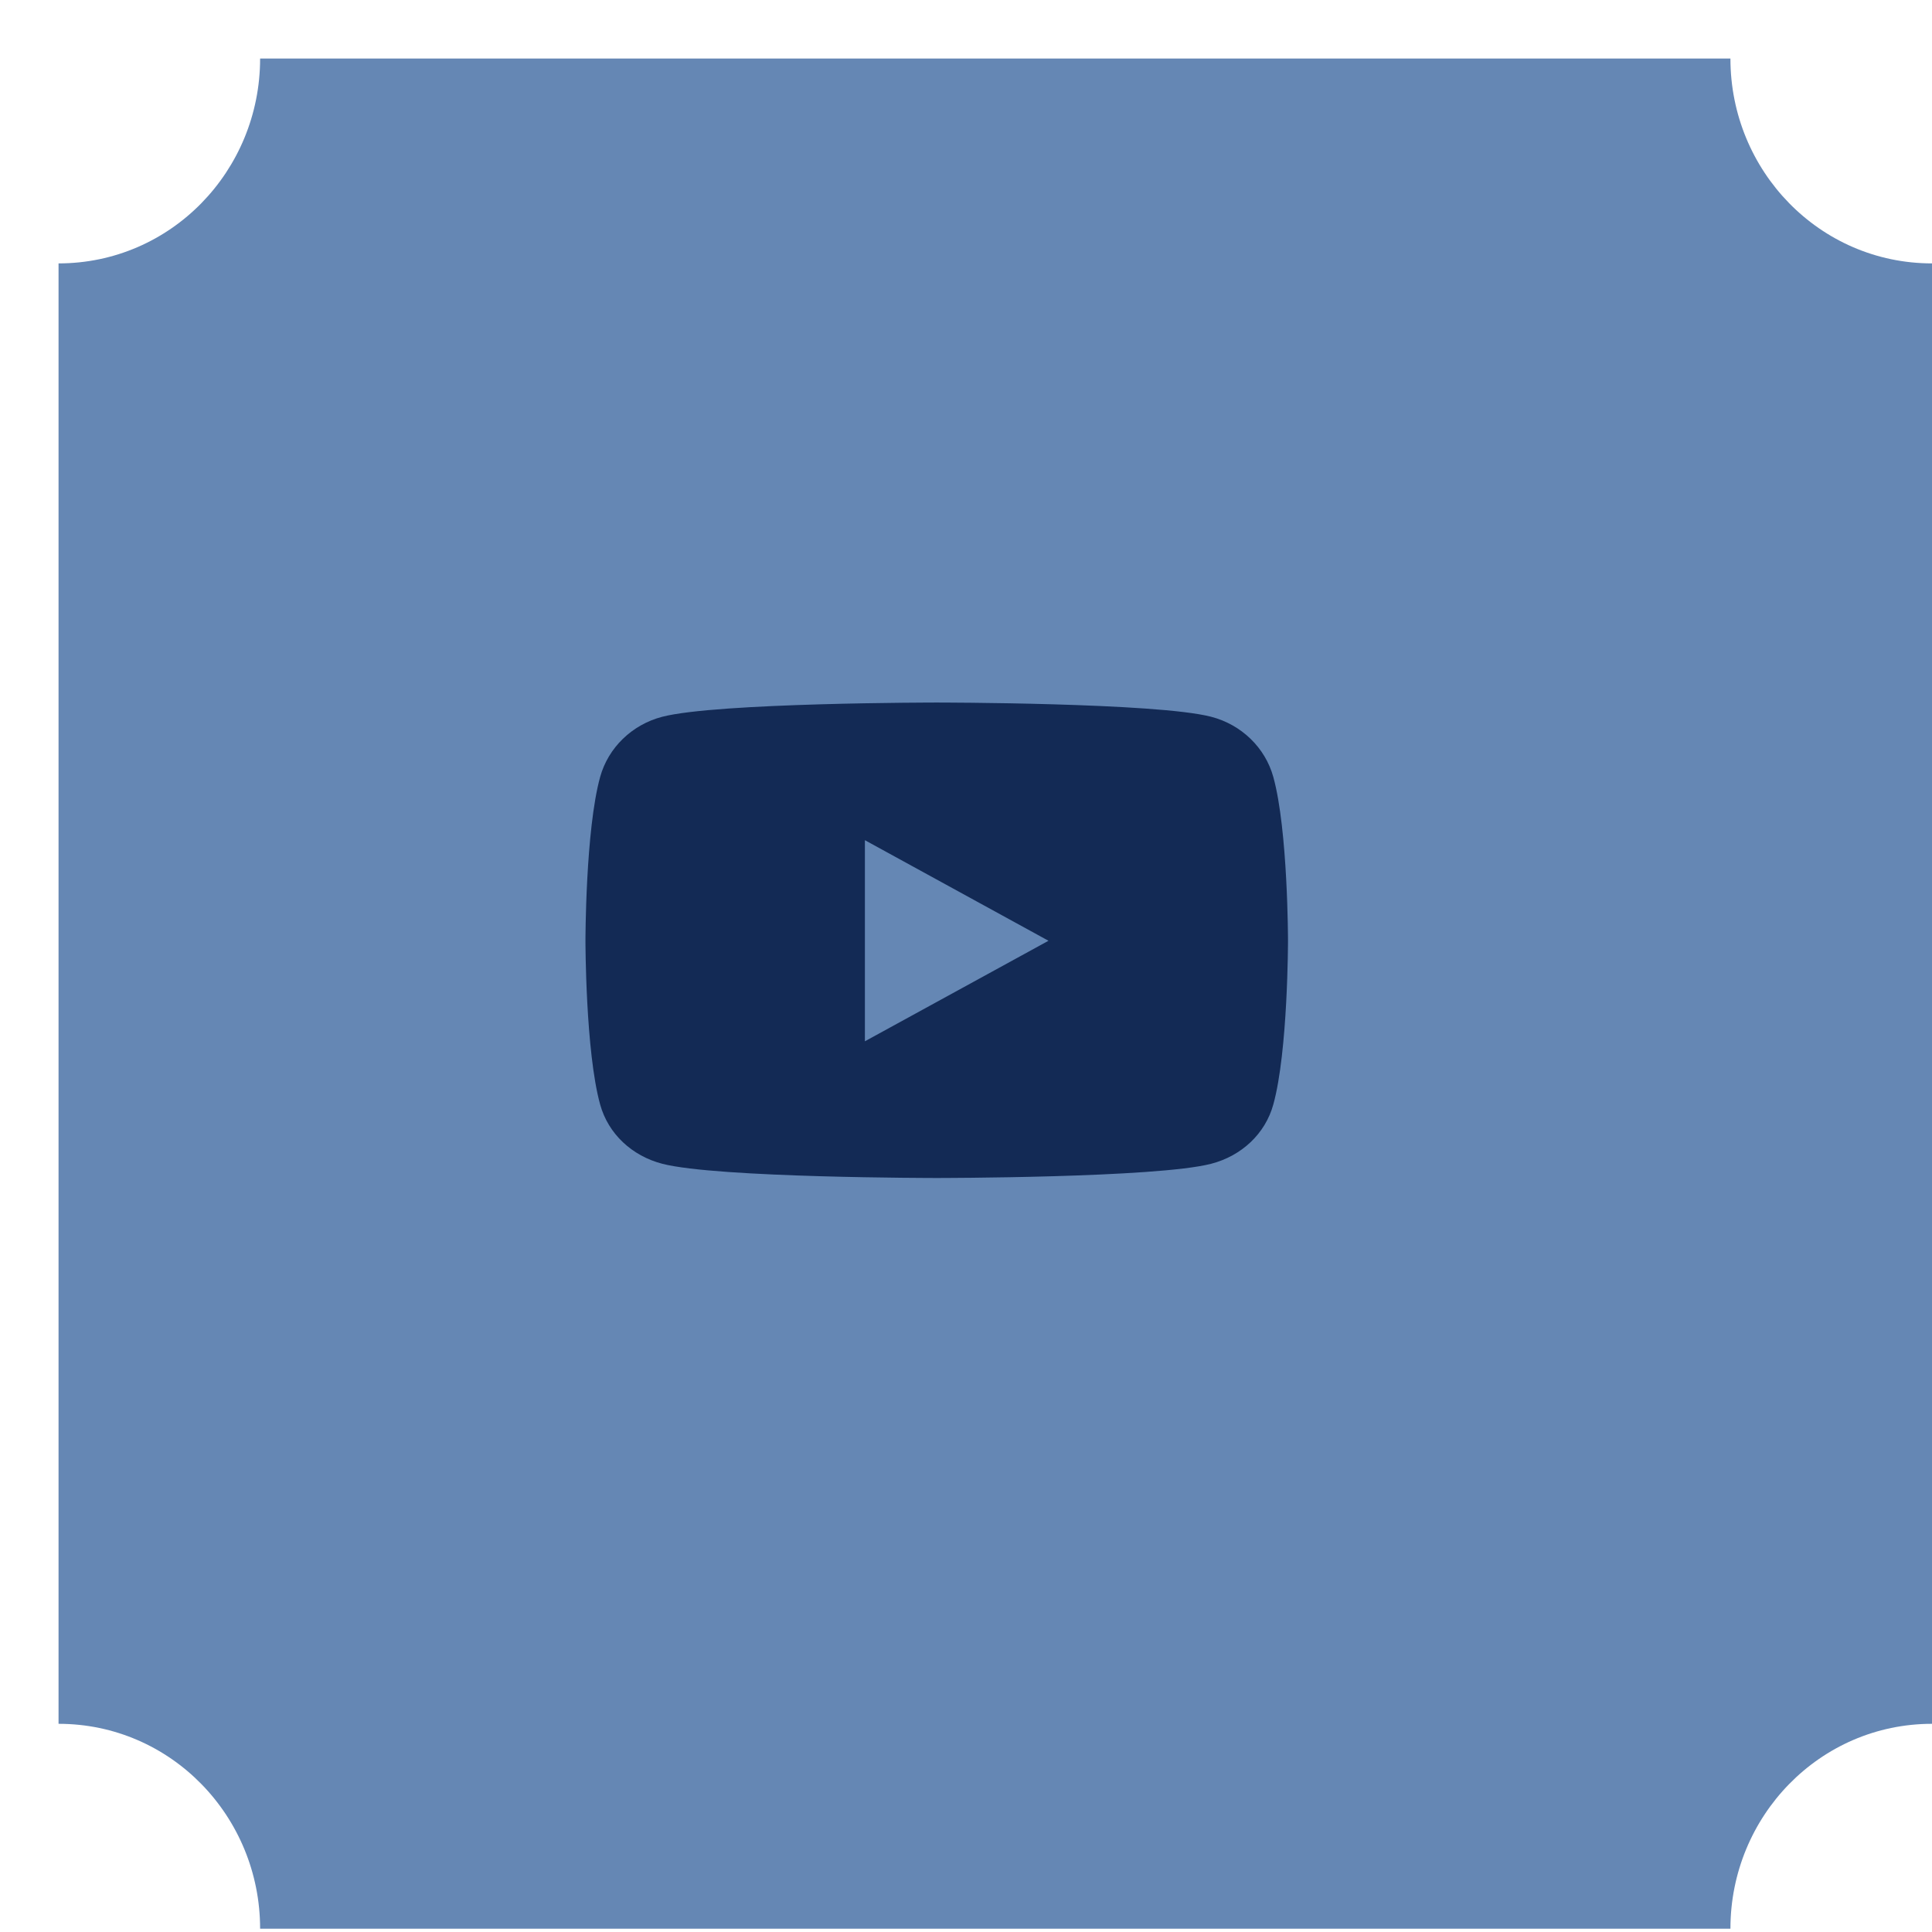
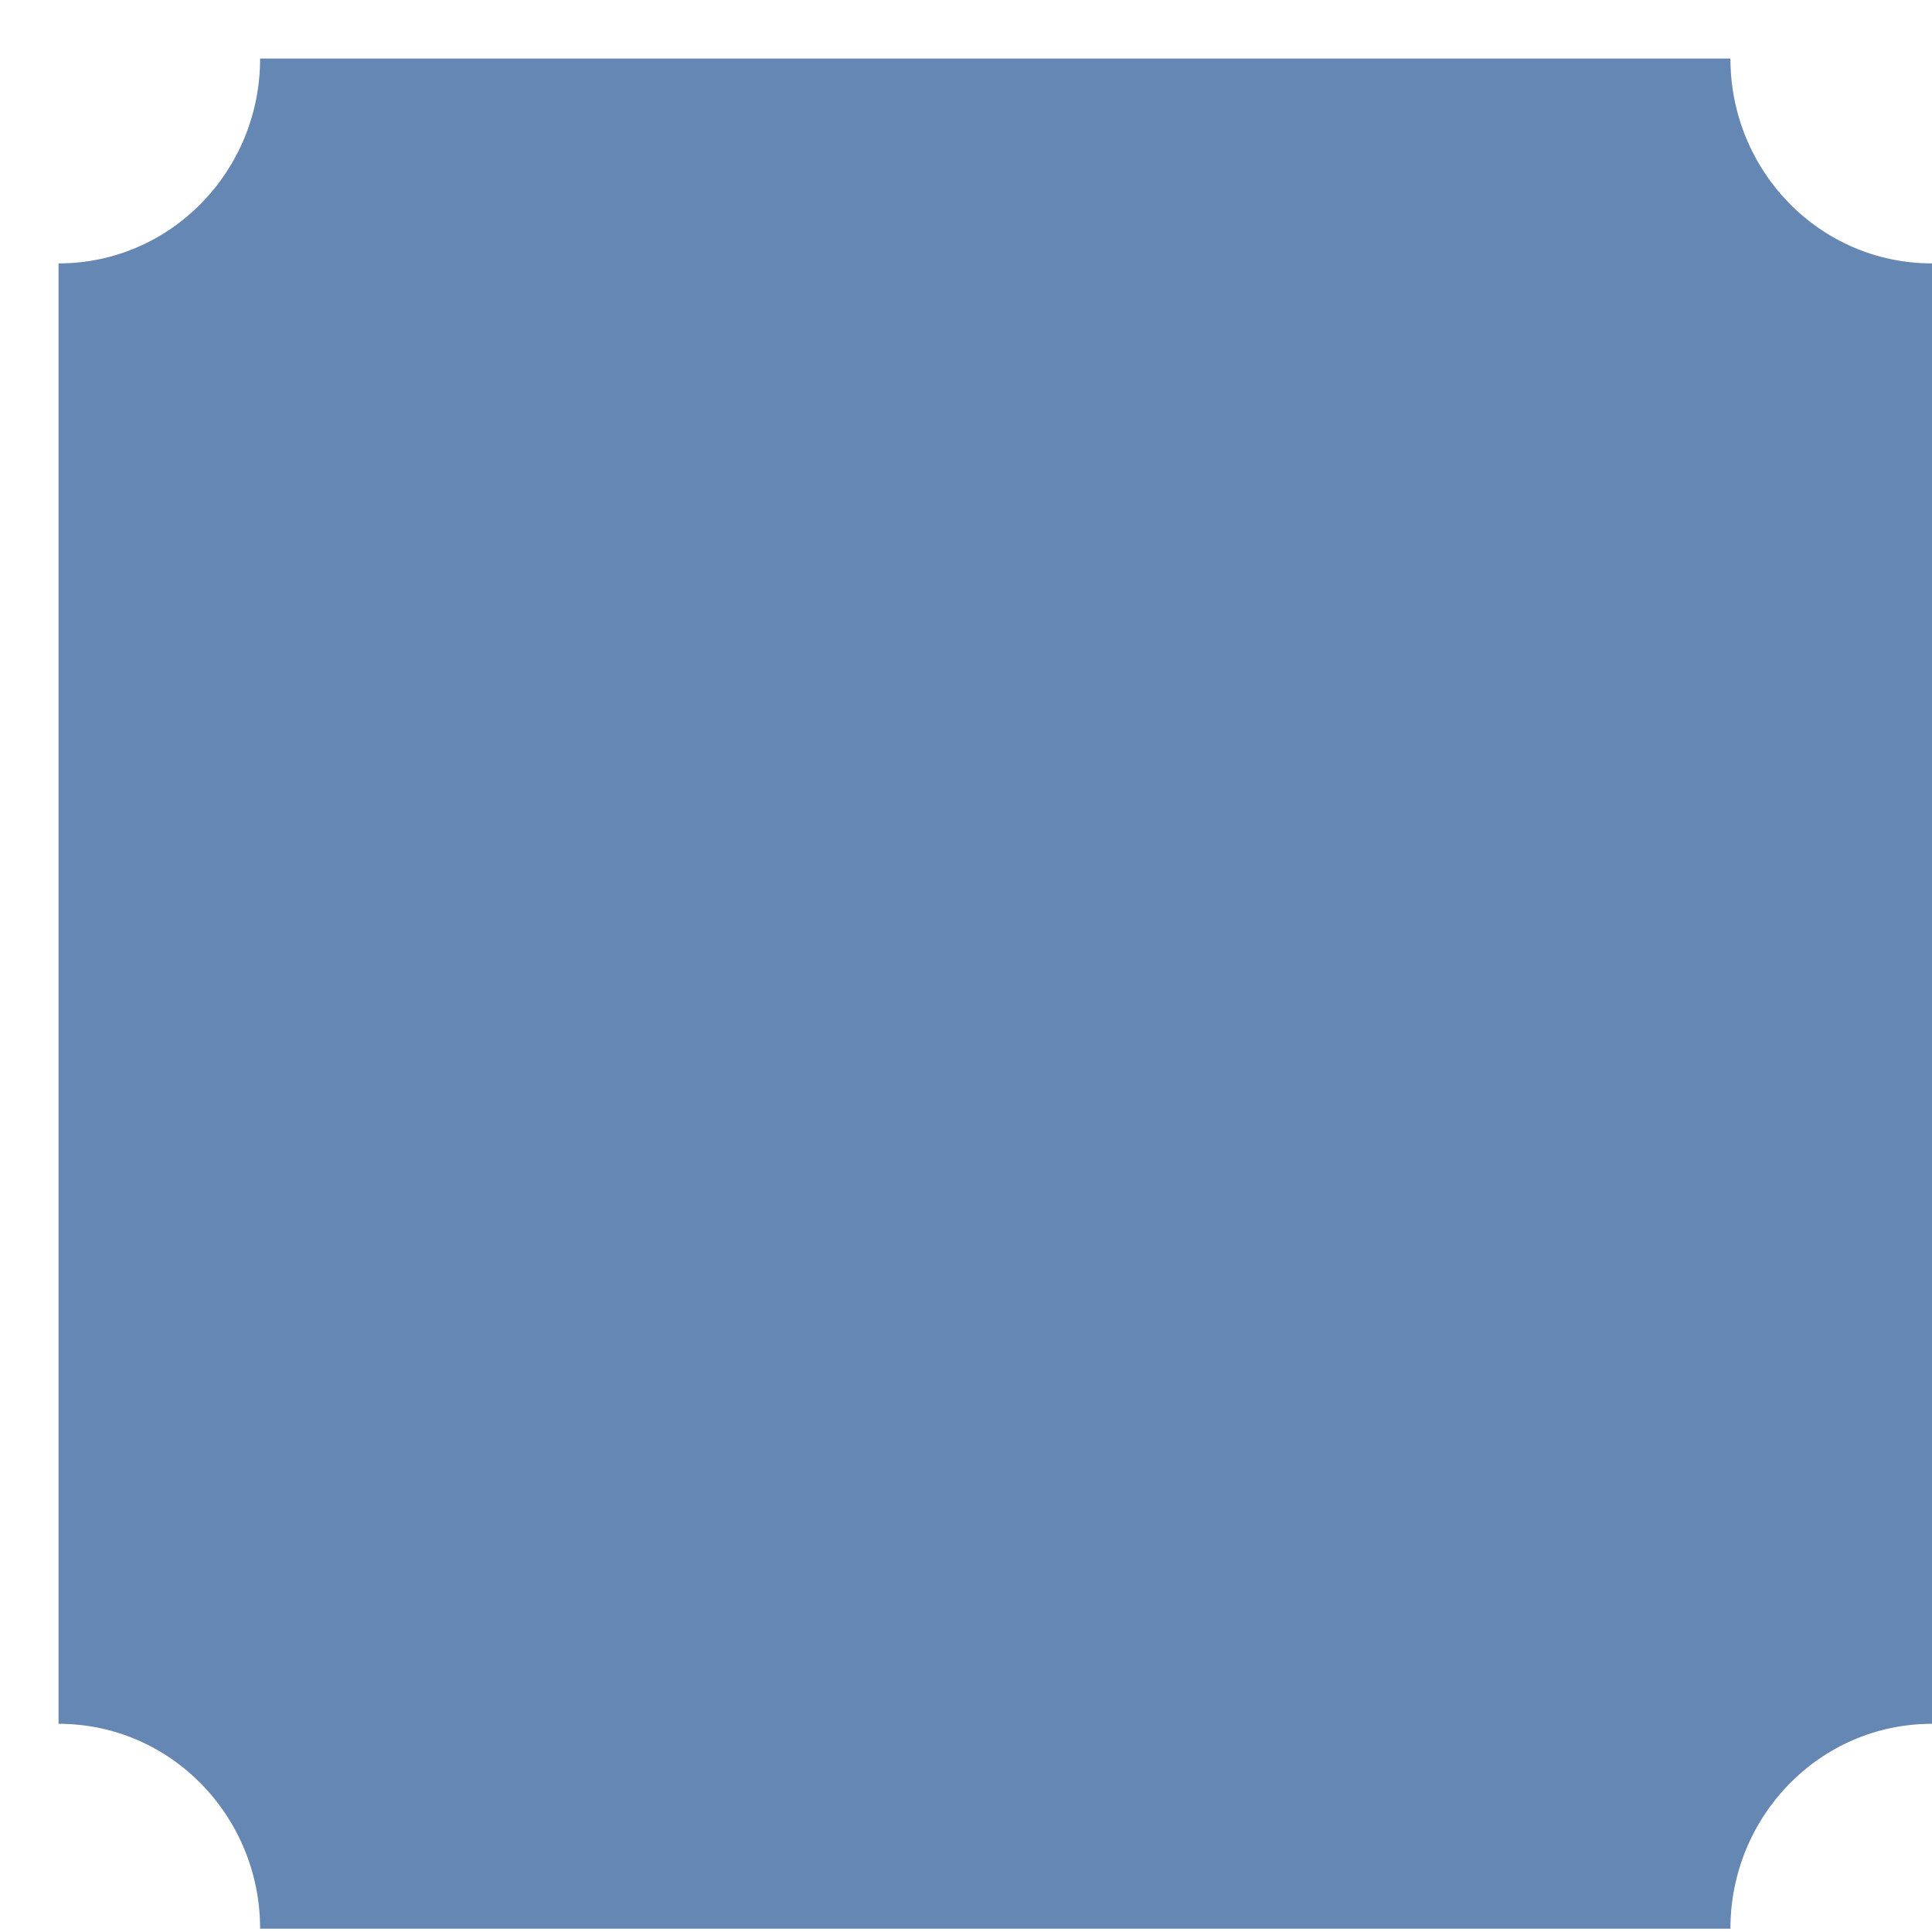
<svg xmlns="http://www.w3.org/2000/svg" width="33" height="33" viewBox="0 0 33 33" fill="none">
  <g filter="url(#filter0_d)">
    <path d="M32 3.499V28.444C30.081 28.444 28.557 30.025 28.557 31.944H3.443C3.443 30.025 1.919 28.444 0 28.444V3.499C1.919 3.499 3.443 1.919 3.443 0H28.557C28.557 1.919 30.081 3.499 32 3.499Z" fill="#6587B4" />
  </g>
-   <path fill-rule="evenodd" clip-rule="evenodd" d="M20.688 12.243C21.205 12.377 21.611 12.771 21.749 13.271C22 14.177 22 16.069 22 16.069C22 16.069 22 17.96 21.749 18.866C21.611 19.367 21.205 19.744 20.688 19.878C19.753 20.121 16 20.121 16 20.121C16 20.121 12.248 20.121 11.312 19.878C10.795 19.744 10.389 19.367 10.251 18.866C10 17.96 10 16.069 10 16.069C10 16.069 10 14.177 10.251 13.271C10.389 12.771 10.795 12.377 11.312 12.243C12.248 12 16 12 16 12C16 12 19.753 12 20.688 12.243ZM14.773 14.351V17.786L17.909 16.069L14.773 14.351Z" fill="#132A55" />
  <defs>
    <filter id="filter0_d" x="0" y="0" width="33" height="32.944" filterUnits="userSpaceOnUse" color-interpolation-filters="sRGB">
      <feFlood flood-opacity="0" result="BackgroundImageFix" />
      <feColorMatrix in="SourceAlpha" type="matrix" values="0 0 0 0 0 0 0 0 0 0 0 0 0 0 0 0 0 0 127 0" />
      <feOffset dx="1" dy="1" />
      <feColorMatrix type="matrix" values="0 0 0 0 0 0 0 0 0 0 0 0 0 0 0 0 0 0 0.7 0" />
      <feBlend mode="normal" in2="BackgroundImageFix" result="effect1_dropShadow" />
      <feBlend mode="normal" in="SourceGraphic" in2="effect1_dropShadow" result="shape" />
    </filter>
  </defs>
</svg>